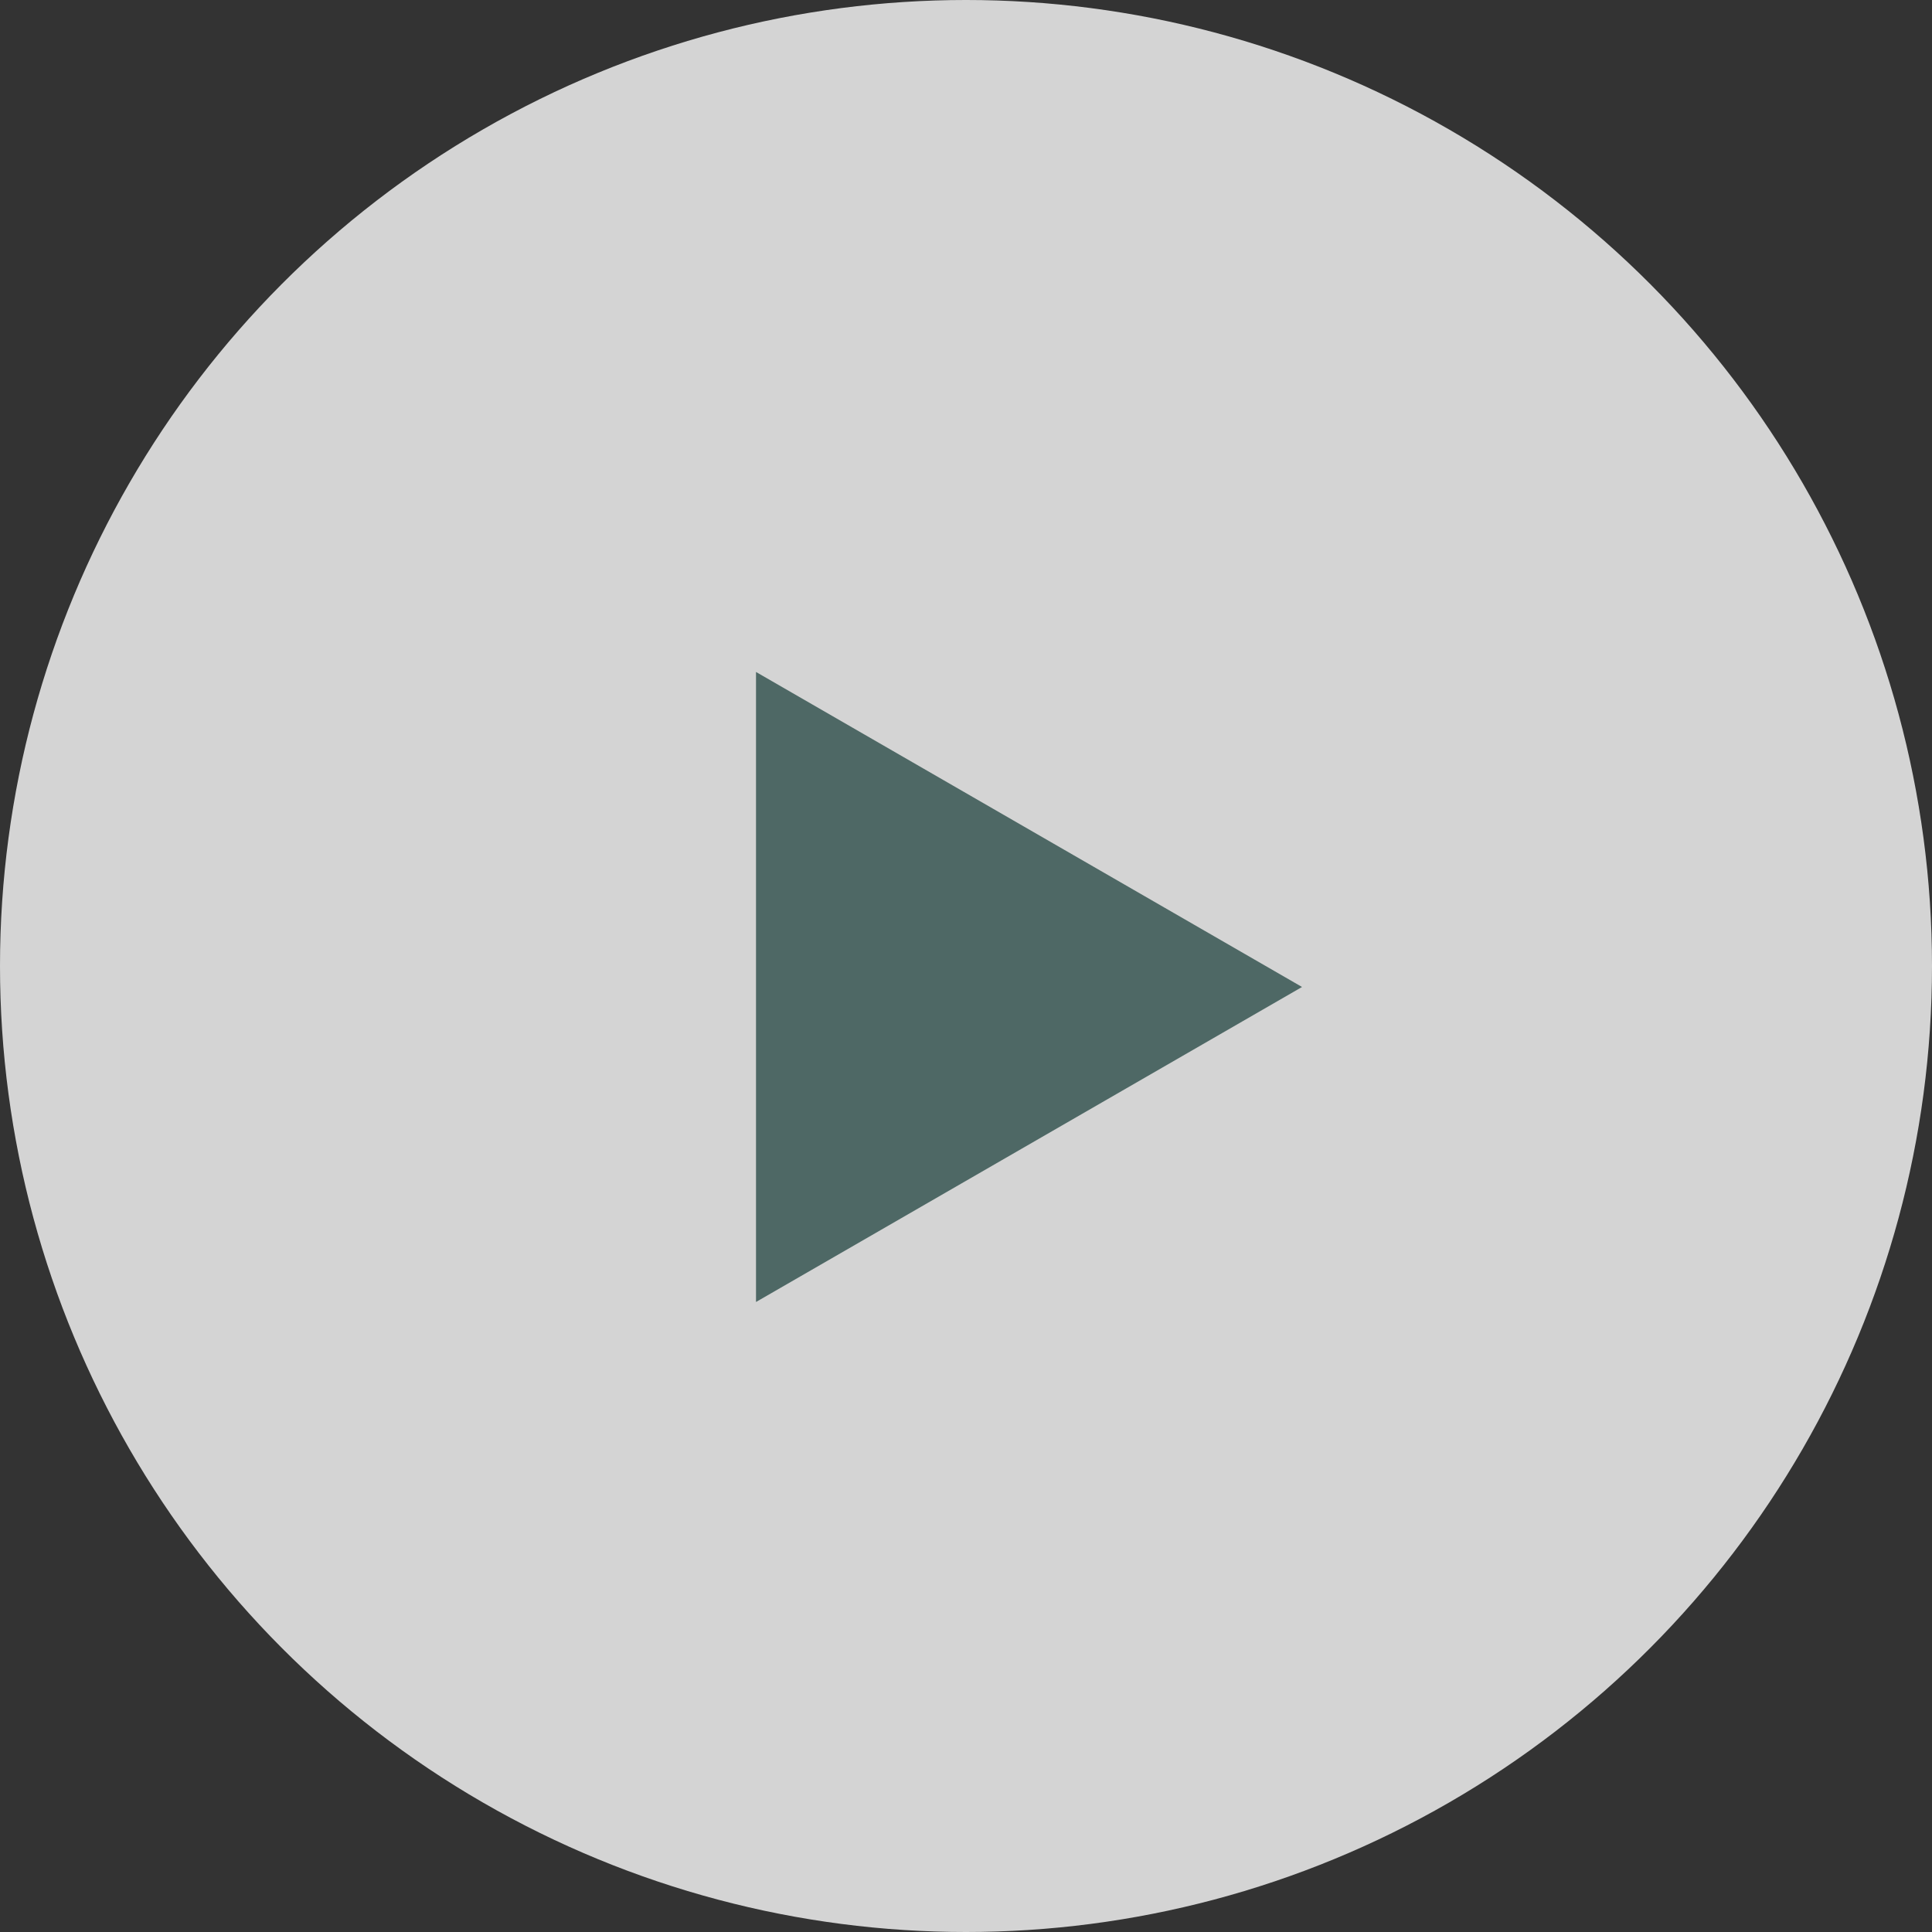
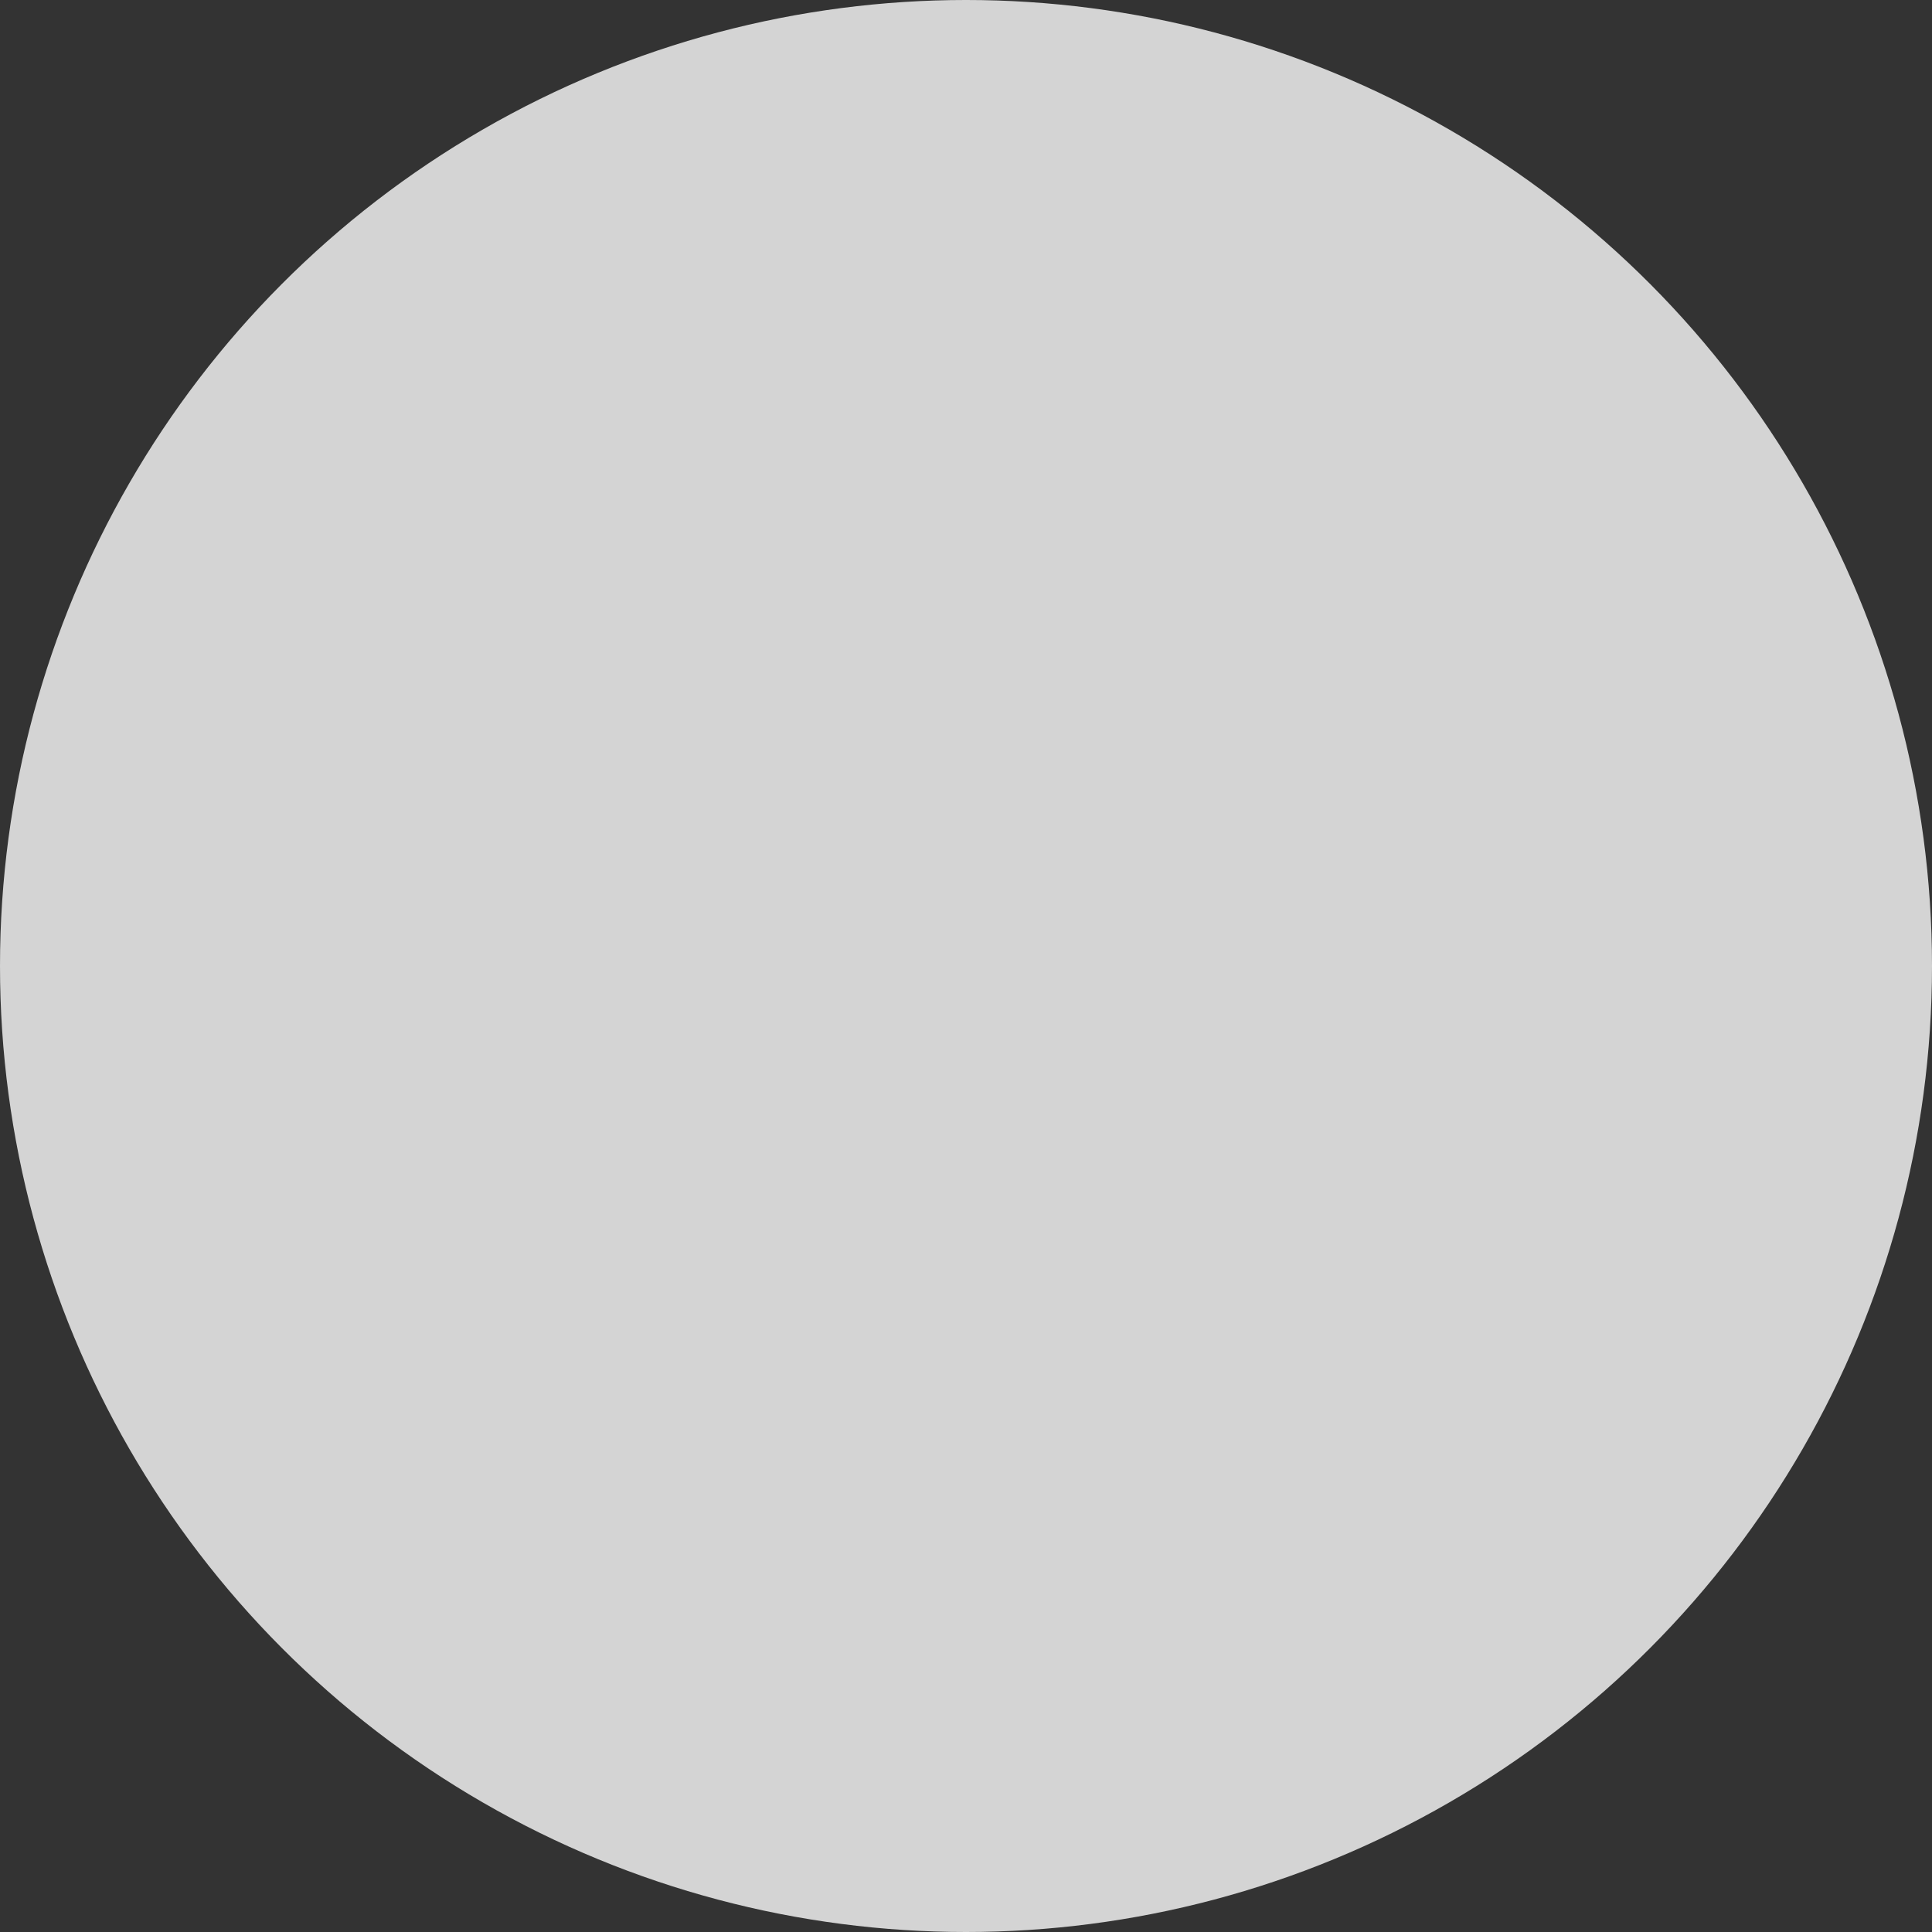
<svg xmlns="http://www.w3.org/2000/svg" width="42" height="42" viewBox="0 0 42 42" fill="none">
  <rect x="0" y="0" width="42" height="42" fill="#333333" stroke="none" />
  <circle opacity="0.8" cx="21" cy="21" r="21" fill="#FCFCFC" />
-   <path d="M28.305 21.456L16.435 28.304L16.435 14.608L28.305 21.456Z" fill="#4E6865" />
</svg>